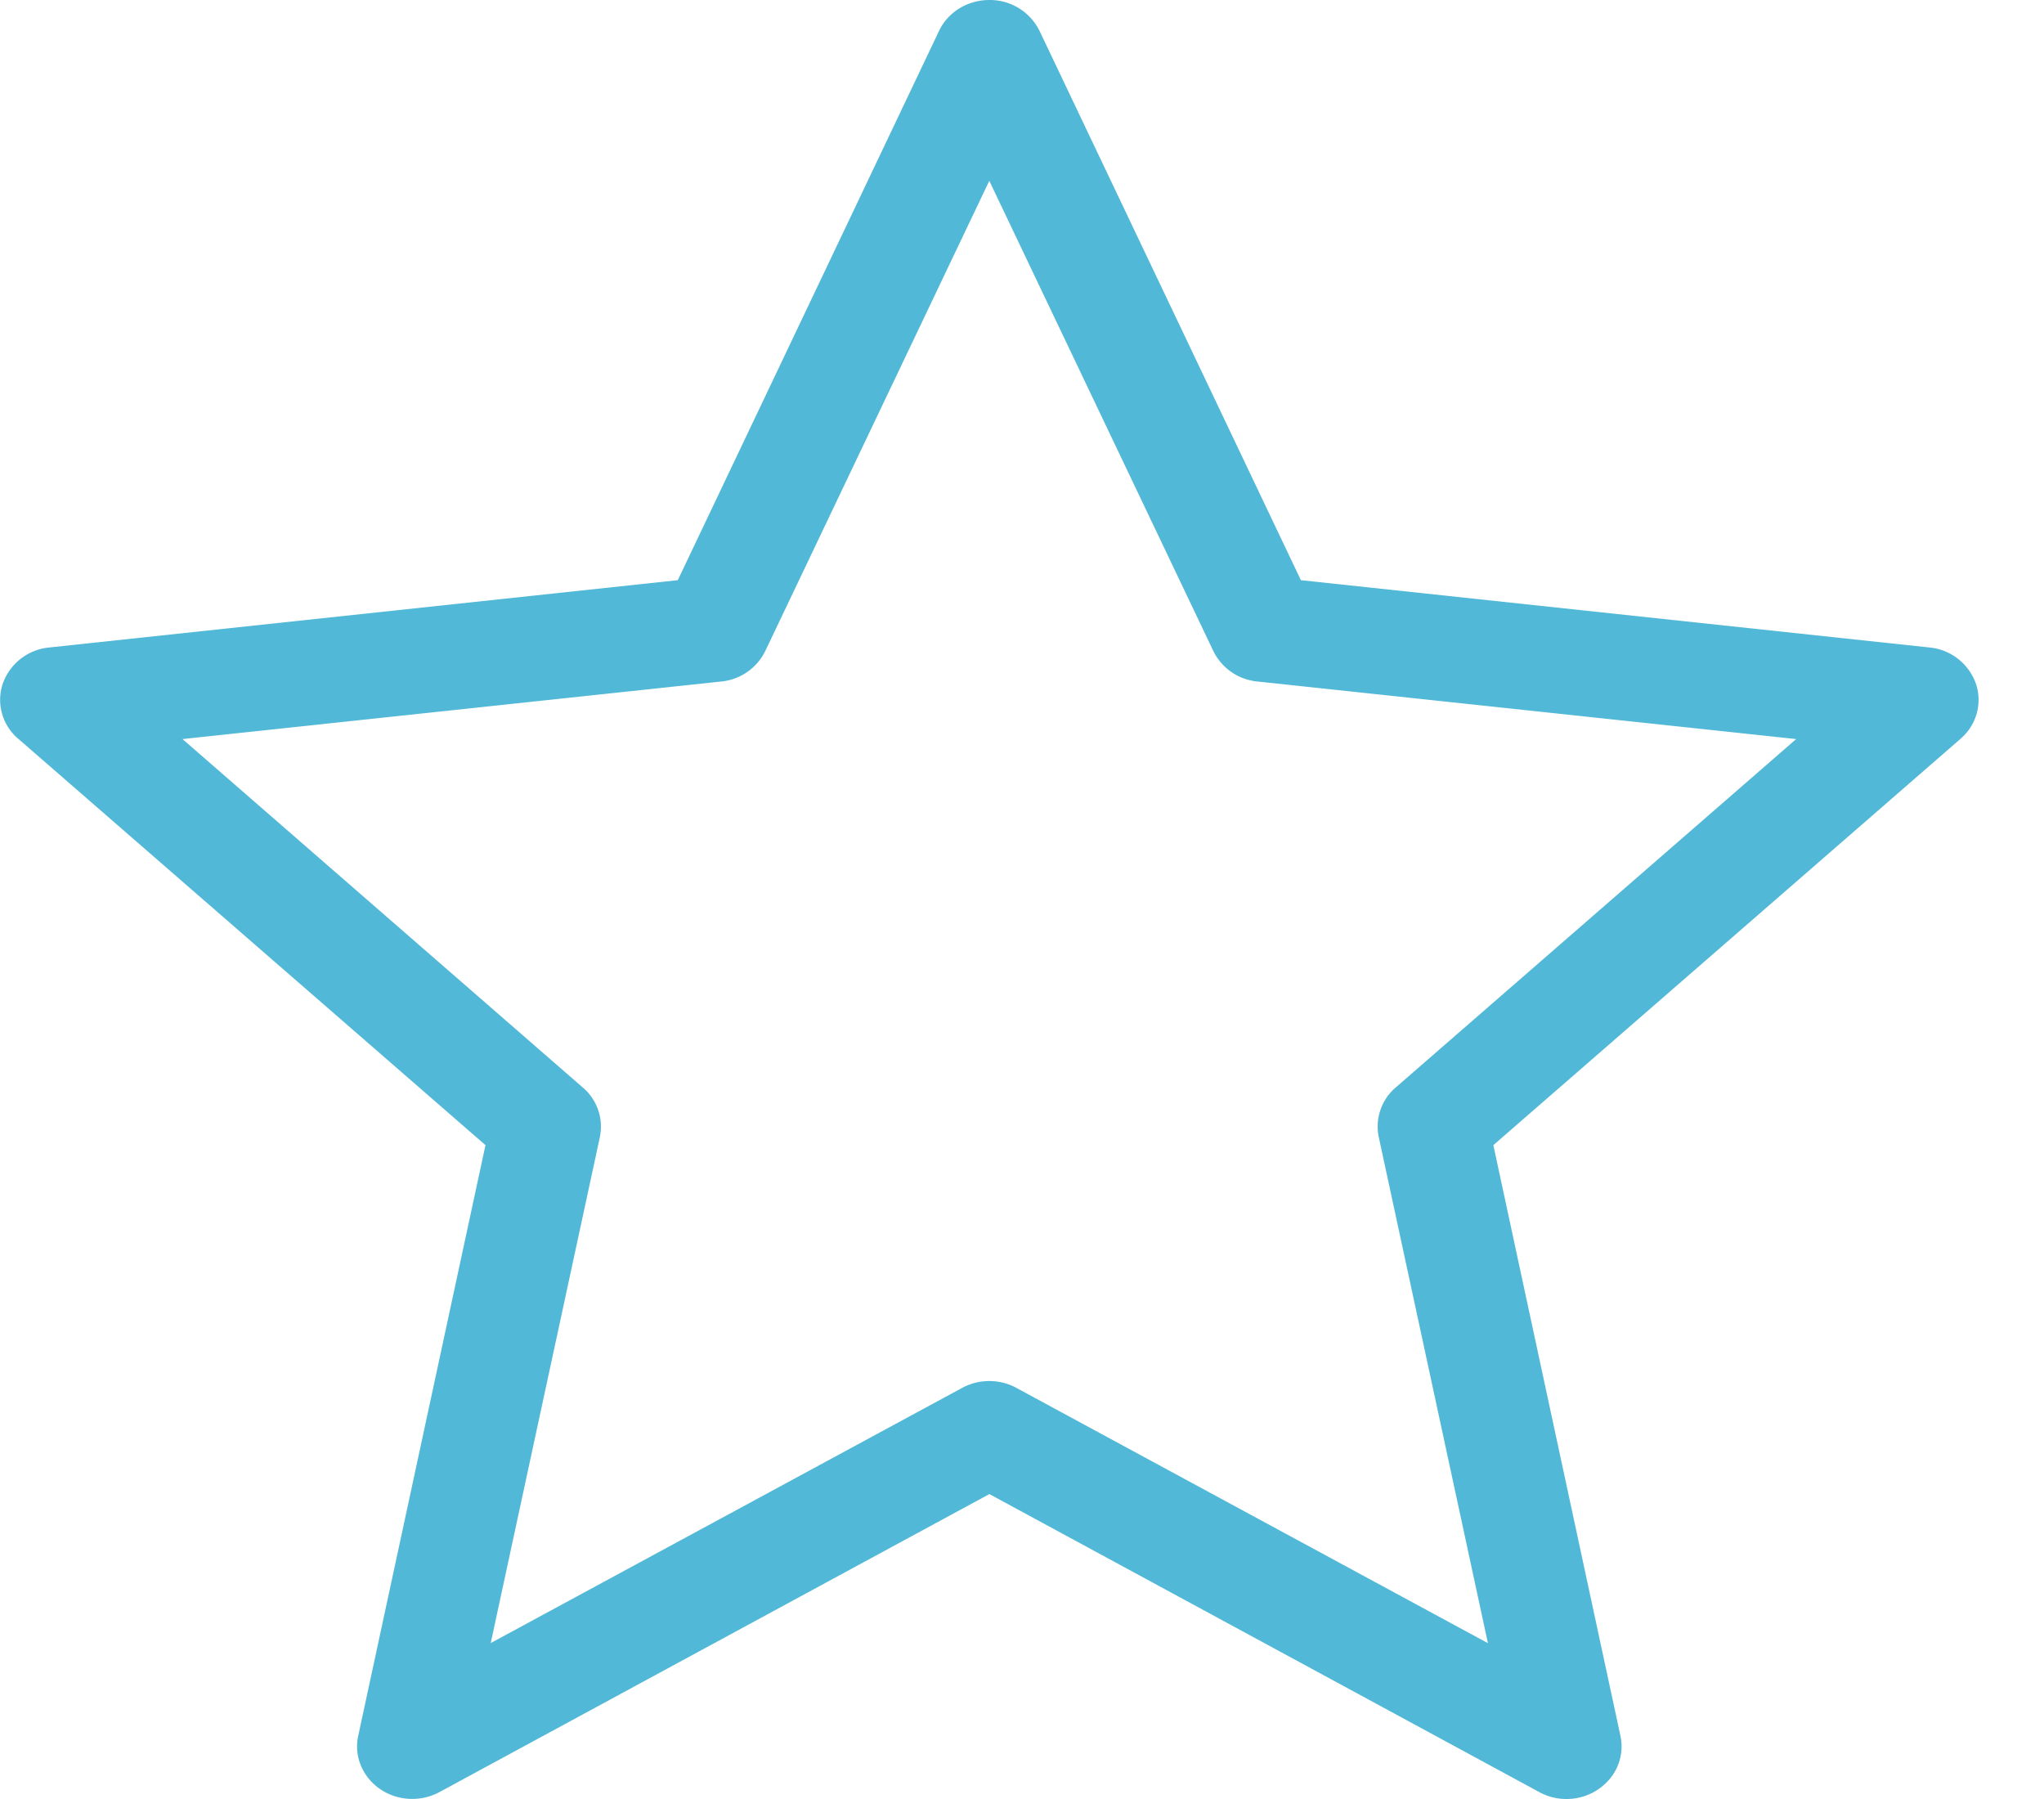
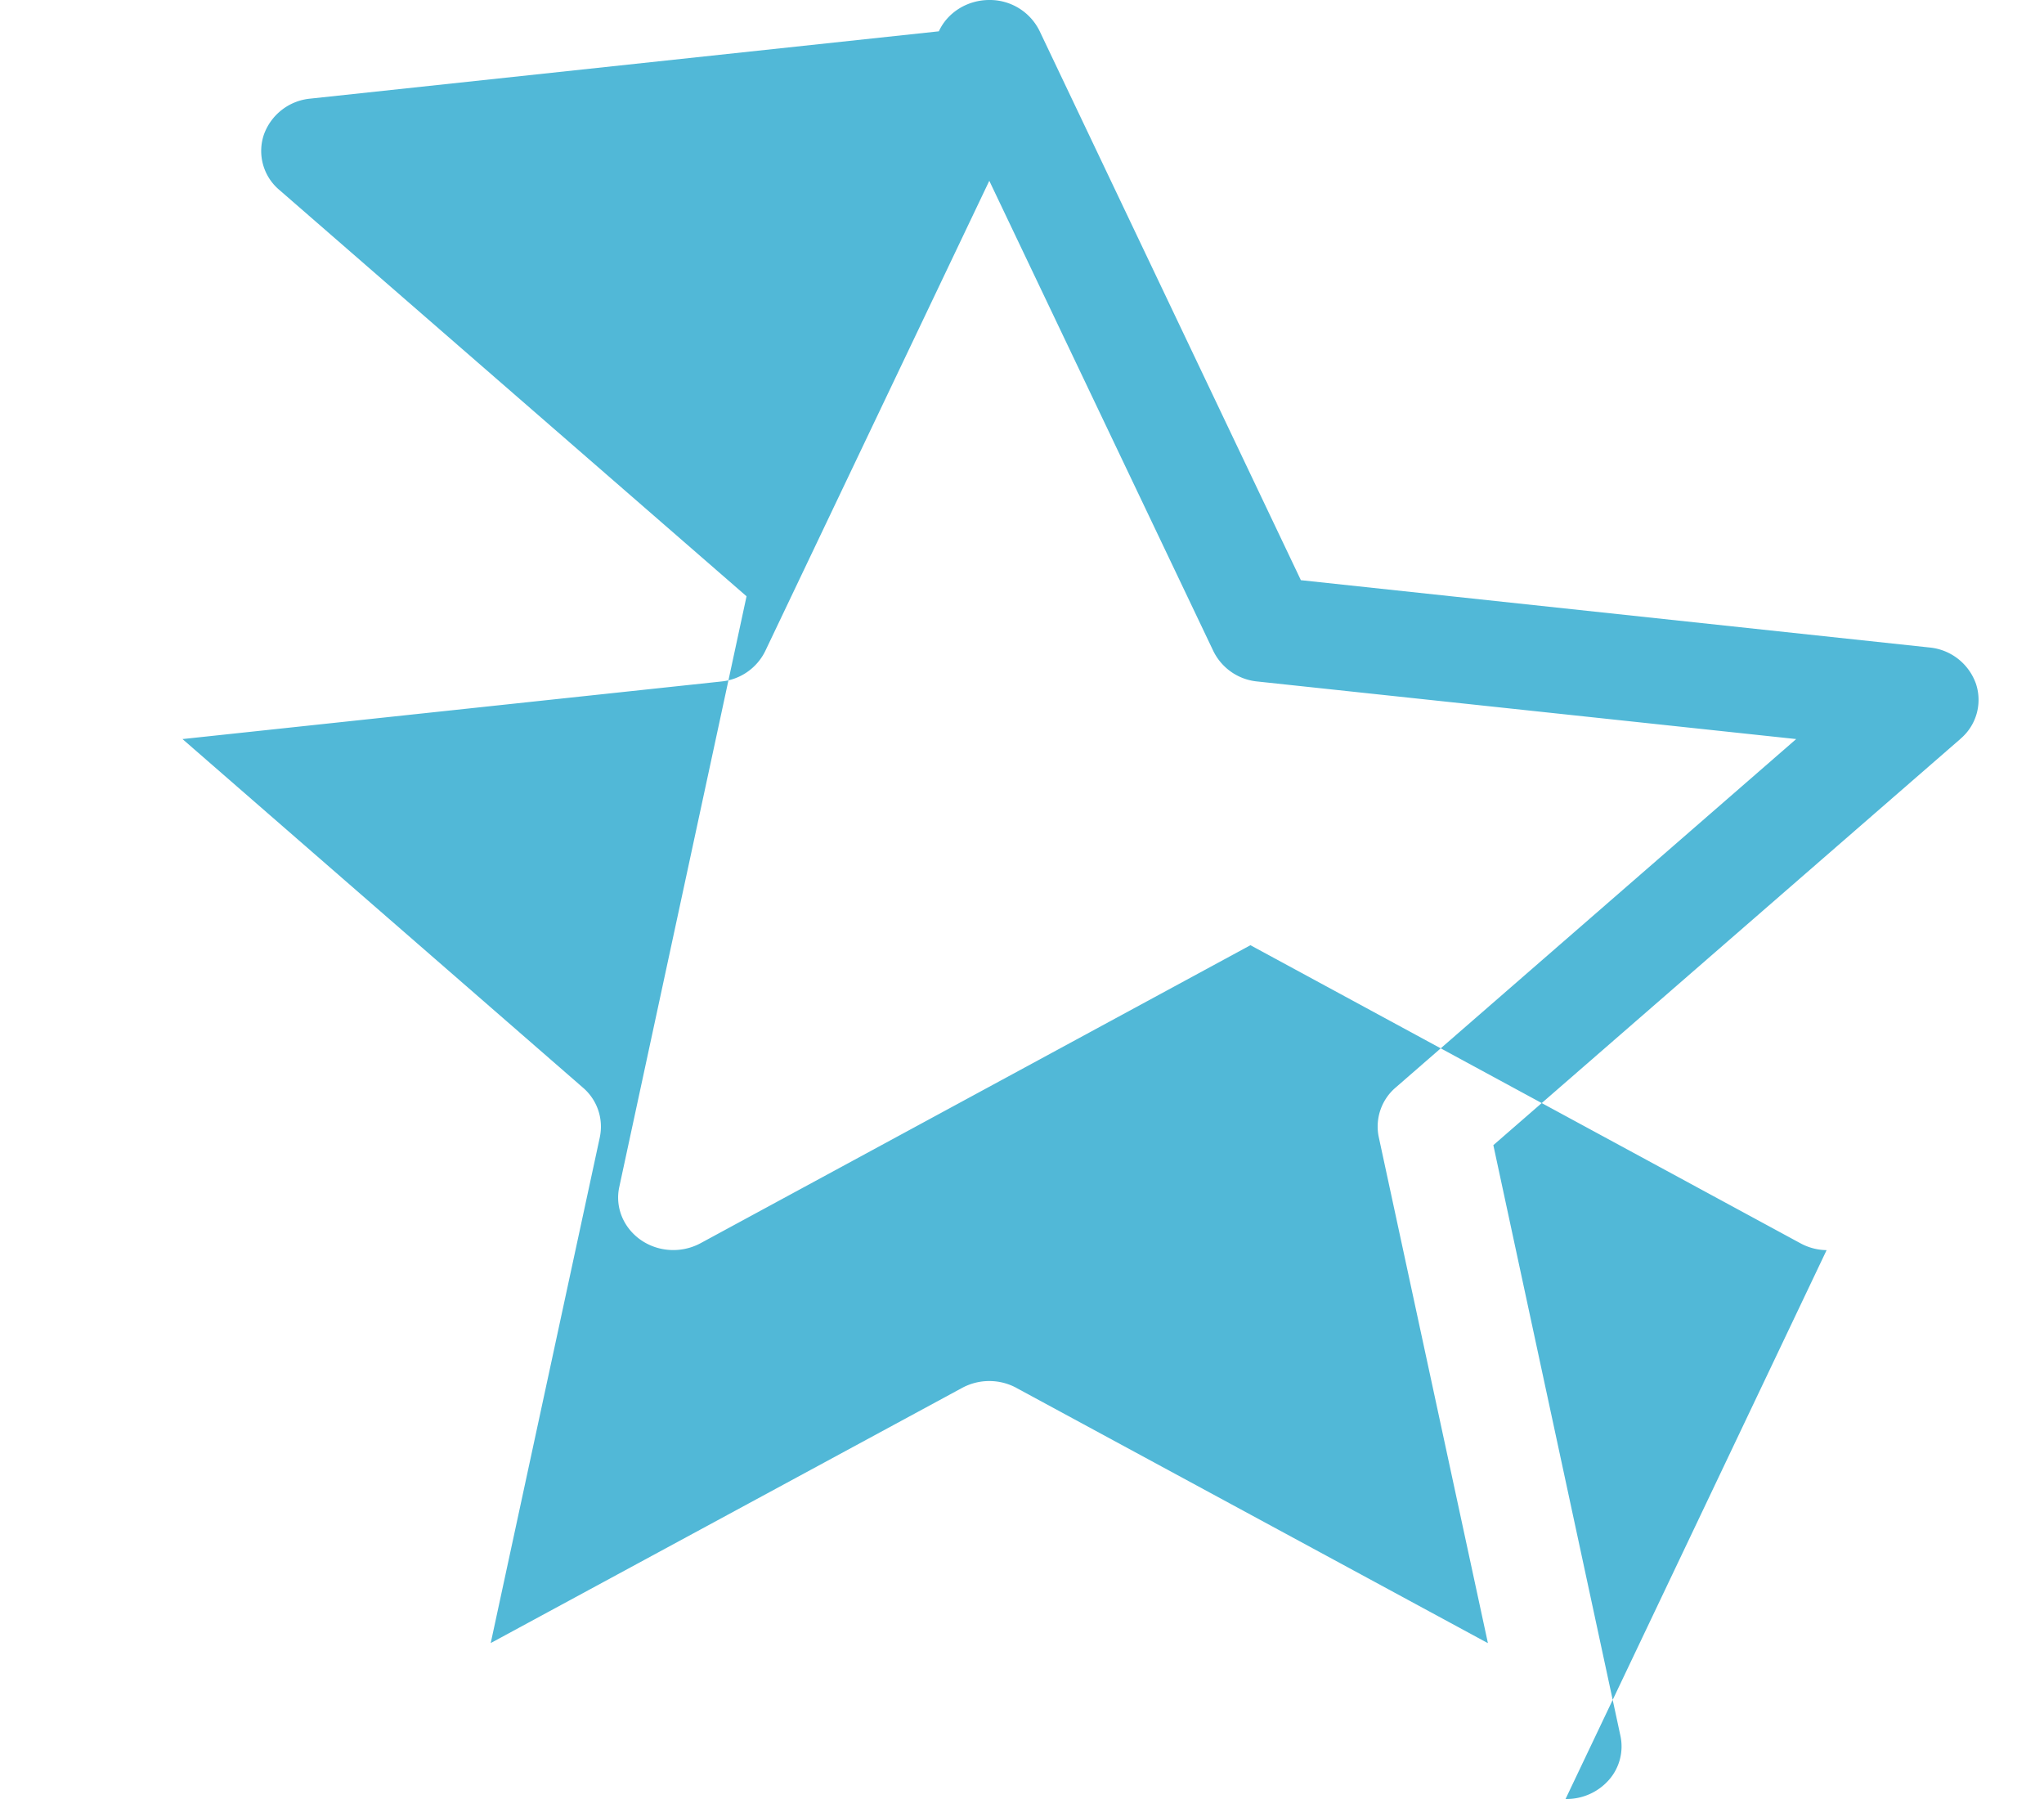
<svg xmlns="http://www.w3.org/2000/svg" width="25" height="22" viewBox="0 0 25 22" fill="none">
-   <path d="M19.148 22a.69.69 0 0 0 .531-.234.619.619 0 0 0 .14-.54l-1.554-7.222 5.714-4.969h-.001a.623.623 0 0 0 .189-.675.669.669 0 0 0-.569-.442l-7.687-.823L12.717.383A.677.677 0 0 0 12.1 0c-.266 0-.51.15-.617.383L8.29 7.095l-7.687.823a.669.669 0 0 0-.569.442.623.623 0 0 0 .19.675l5.714 4.969-1.556 7.221c-.055.247.048.5.262.65.214.149.498.165.73.041l6.727-3.645 6.727 3.645a.688.688 0 0 0 .32.084zm-.952-1.907-5.764-3.12h.001a.7.7 0 0 0-.666 0l-5.765 3.12 1.335-6.188v-.001a.627.627 0 0 0-.208-.604L2.232 9.038l6.59-.704a.67.67 0 0 0 .538-.373l2.74-5.75 2.74 5.75a.67.67 0 0 0 .539.373l6.59.704-4.897 4.26a.627.627 0 0 0-.209.605l1.335 6.188h-.002z" fill="#51B8D7" />
+   <path d="M19.148 22a.69.69 0 0 0 .531-.234.619.619 0 0 0 .14-.54l-1.554-7.222 5.714-4.969h-.001a.623.623 0 0 0 .189-.675.669.669 0 0 0-.569-.442l-7.687-.823L12.717.383A.677.677 0 0 0 12.1 0c-.266 0-.51.15-.617.383l-7.687.823a.669.669 0 0 0-.569.442.623.623 0 0 0 .19.675l5.714 4.969-1.556 7.221c-.055.247.048.5.262.65.214.149.498.165.73.041l6.727-3.645 6.727 3.645a.688.688 0 0 0 .32.084zm-.952-1.907-5.764-3.12h.001a.7.7 0 0 0-.666 0l-5.765 3.12 1.335-6.188v-.001a.627.627 0 0 0-.208-.604L2.232 9.038l6.59-.704a.67.67 0 0 0 .538-.373l2.74-5.75 2.74 5.75a.67.67 0 0 0 .539.373l6.59.704-4.897 4.26a.627.627 0 0 0-.209.605l1.335 6.188h-.002z" fill="#51B8D7" />
</svg>